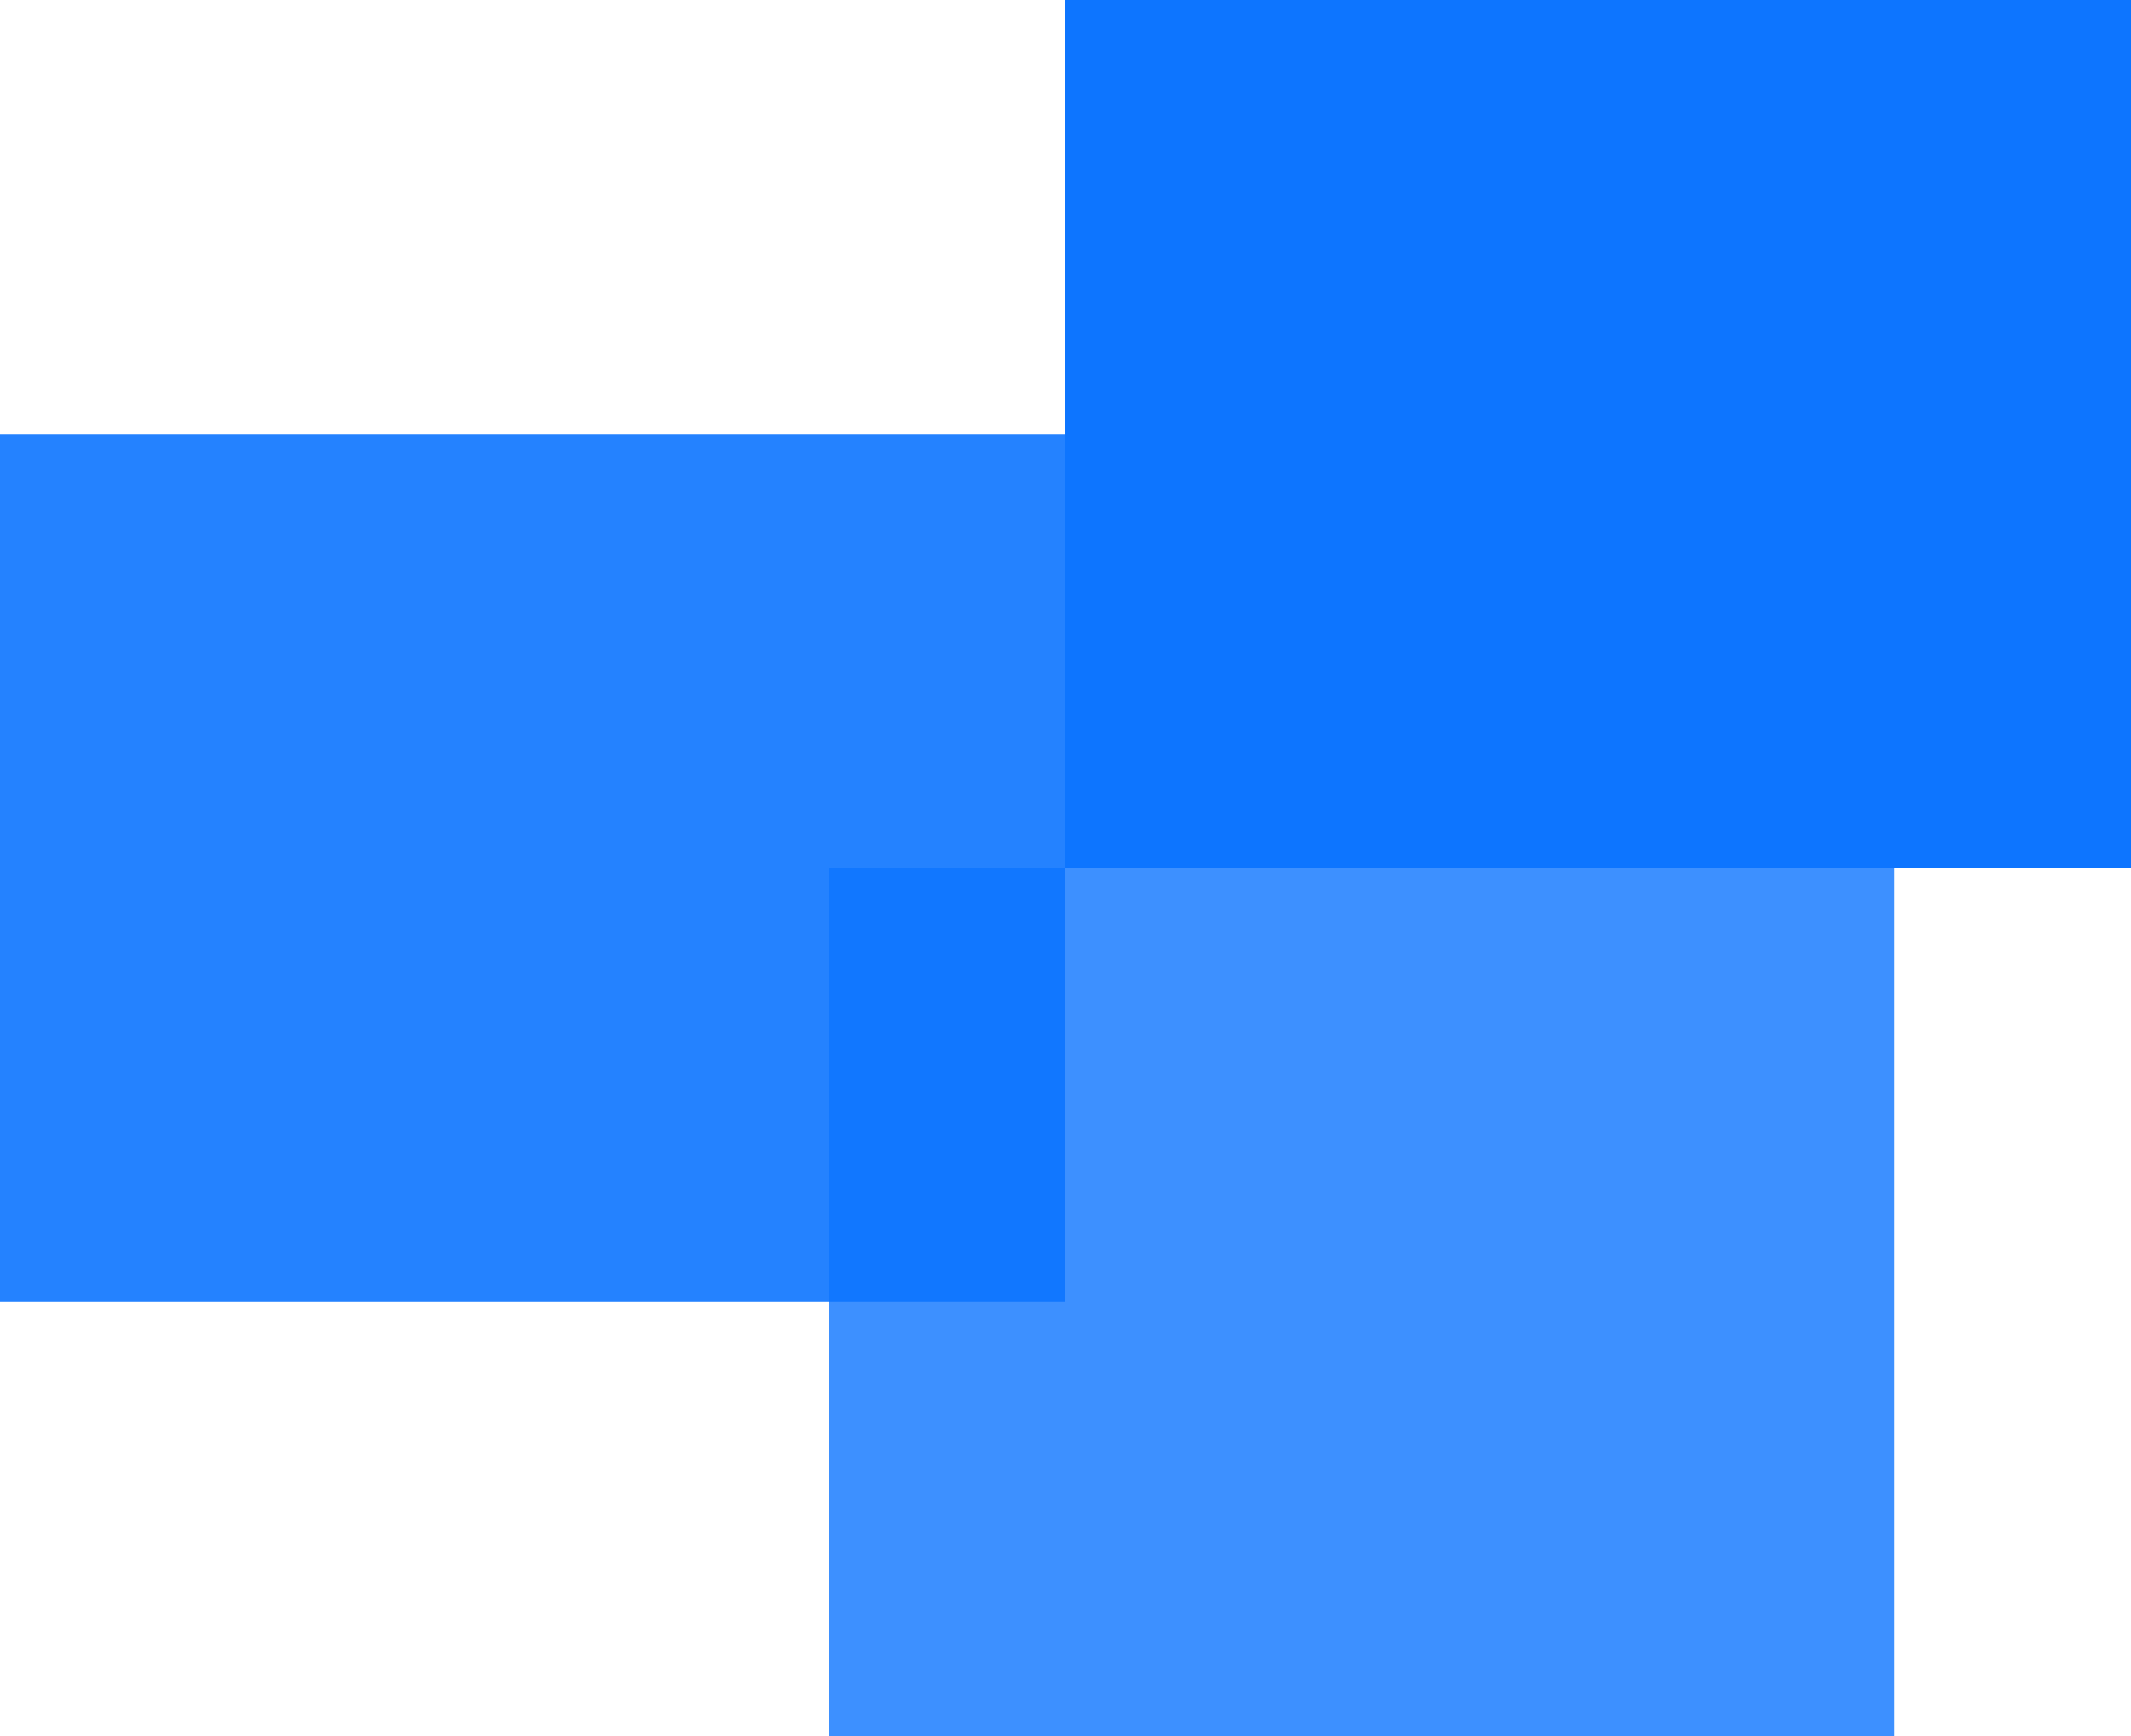
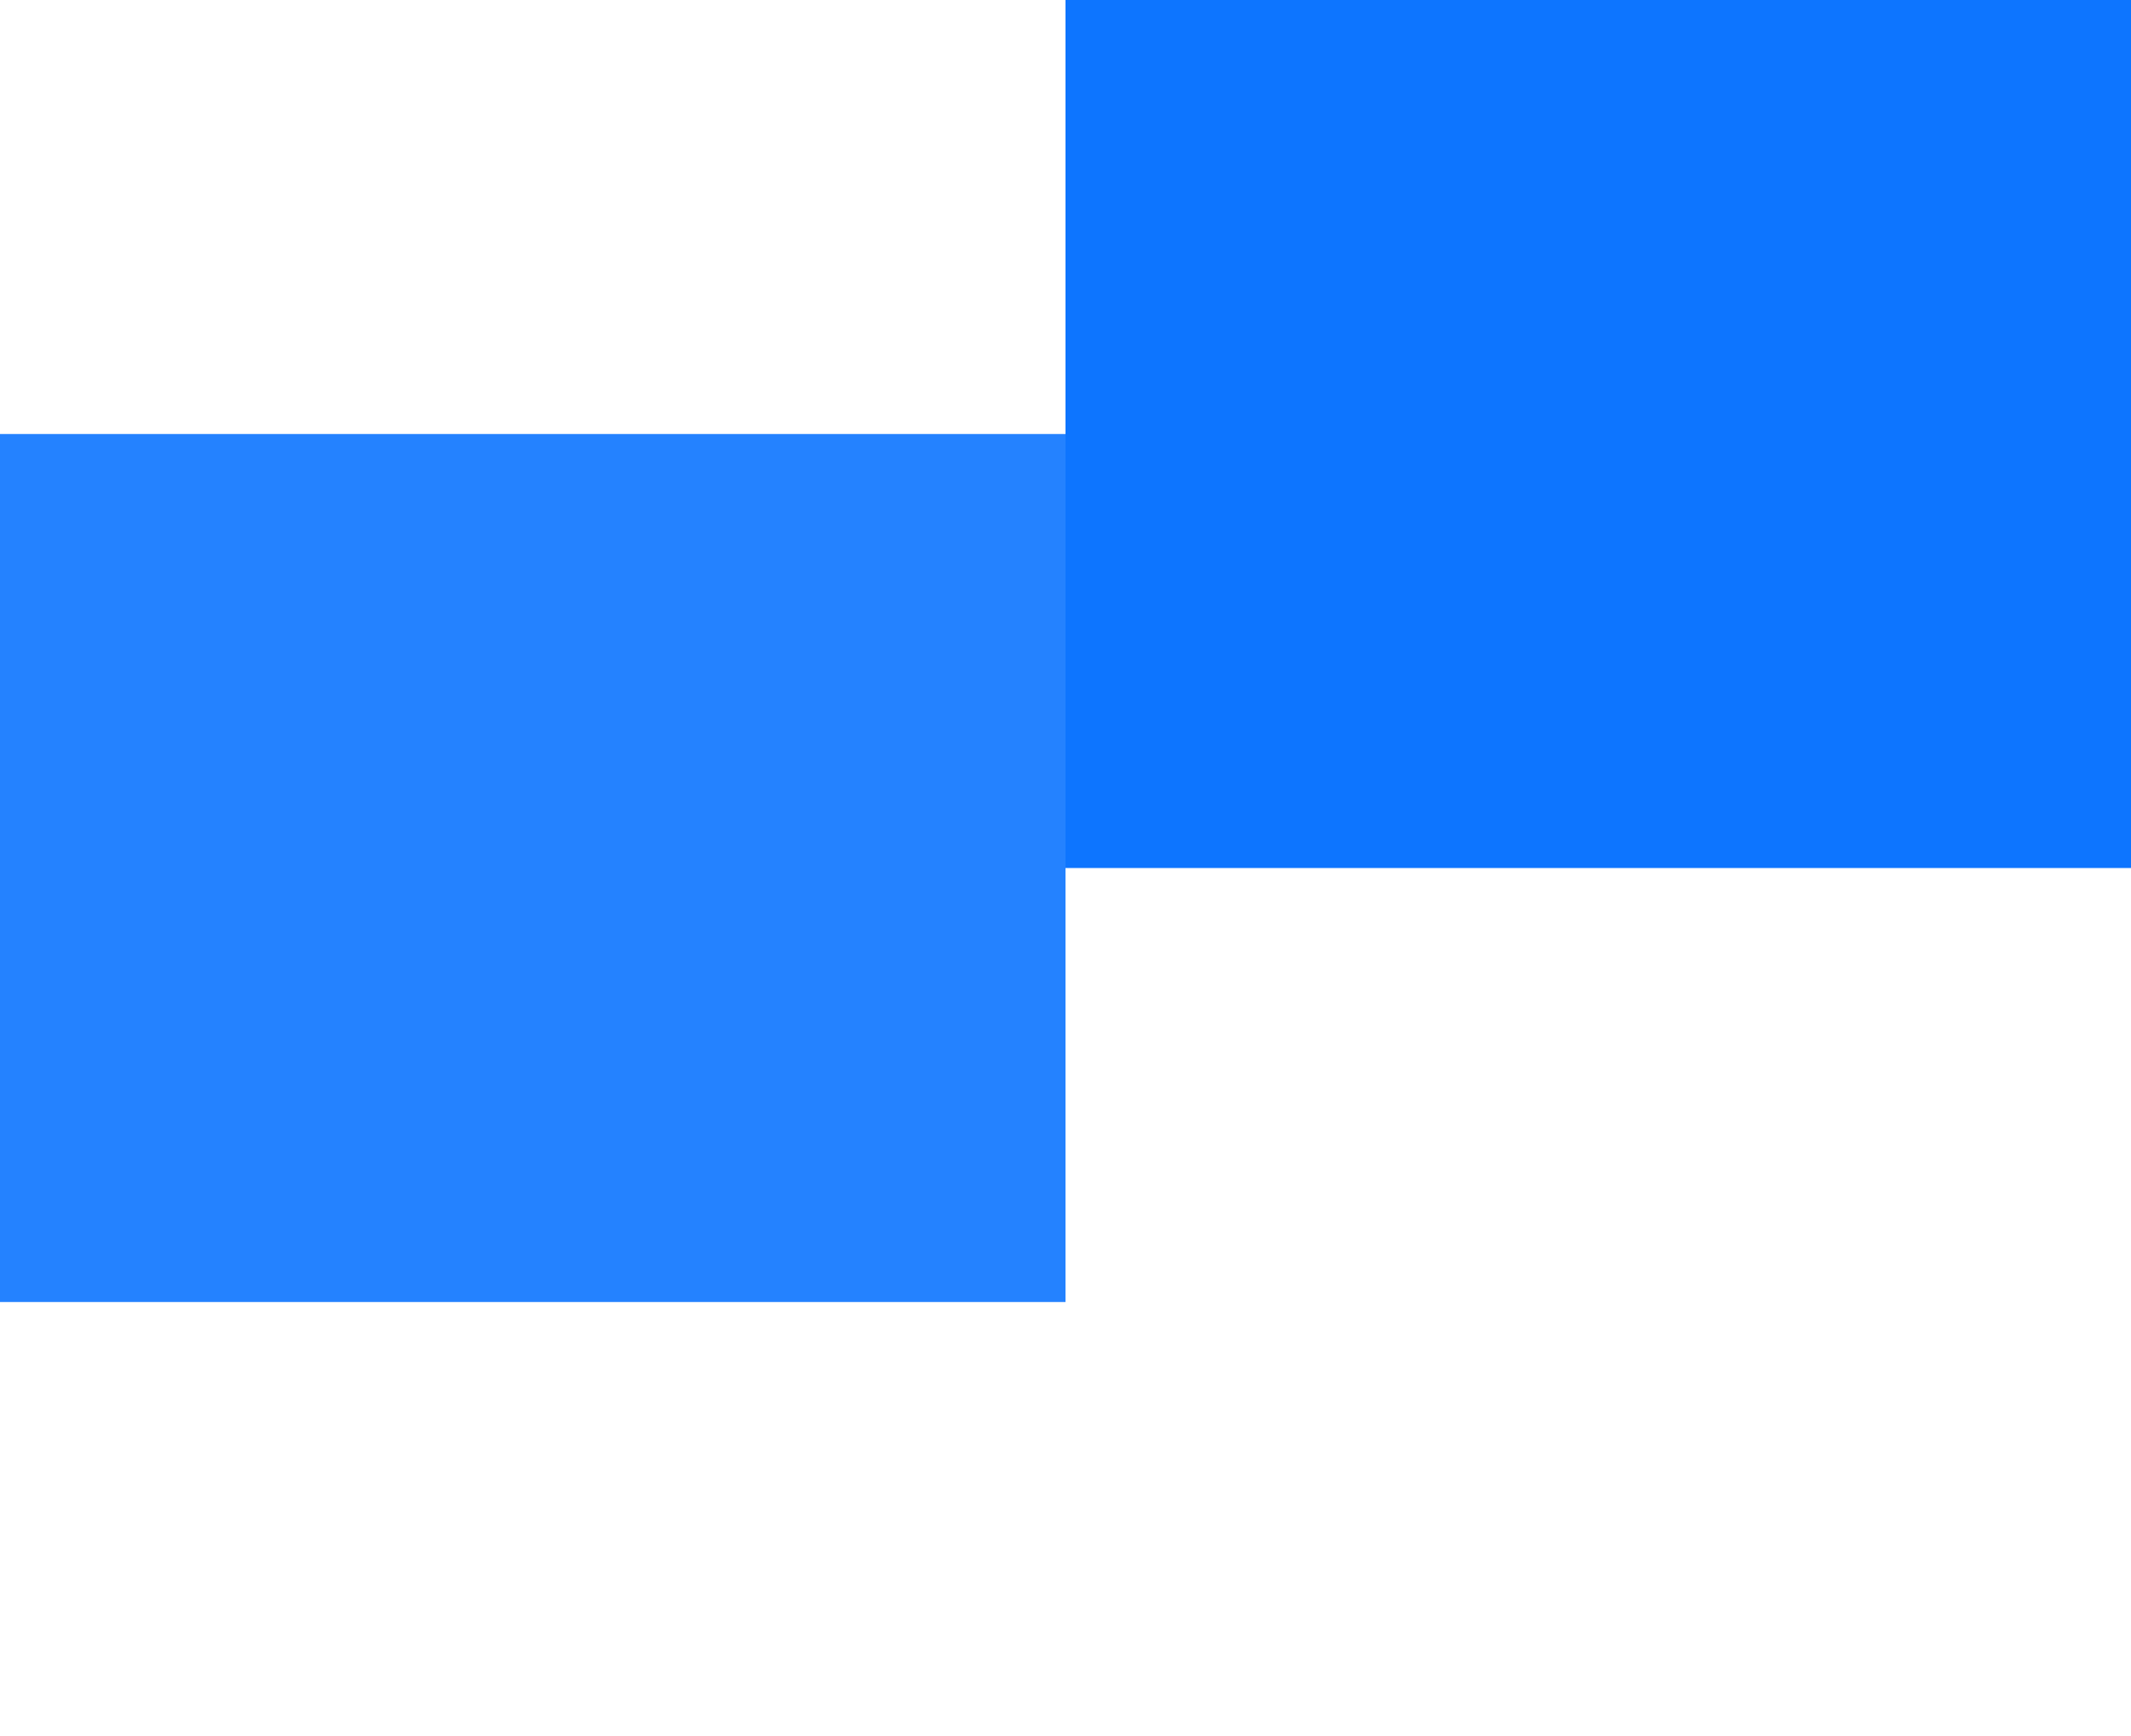
<svg xmlns="http://www.w3.org/2000/svg" width="54" height="44" viewBox="0 0 54 44" fill="none">
  <rect y="11" width="27" height="22" fill="#0D75FF" fill-opacity="0.9" />
  <rect x="27" width="27" height="22" fill="#0D75FF" />
-   <rect x="21" y="22" width="27" height="22" fill="#0D75FF" fill-opacity="0.8" />
</svg>